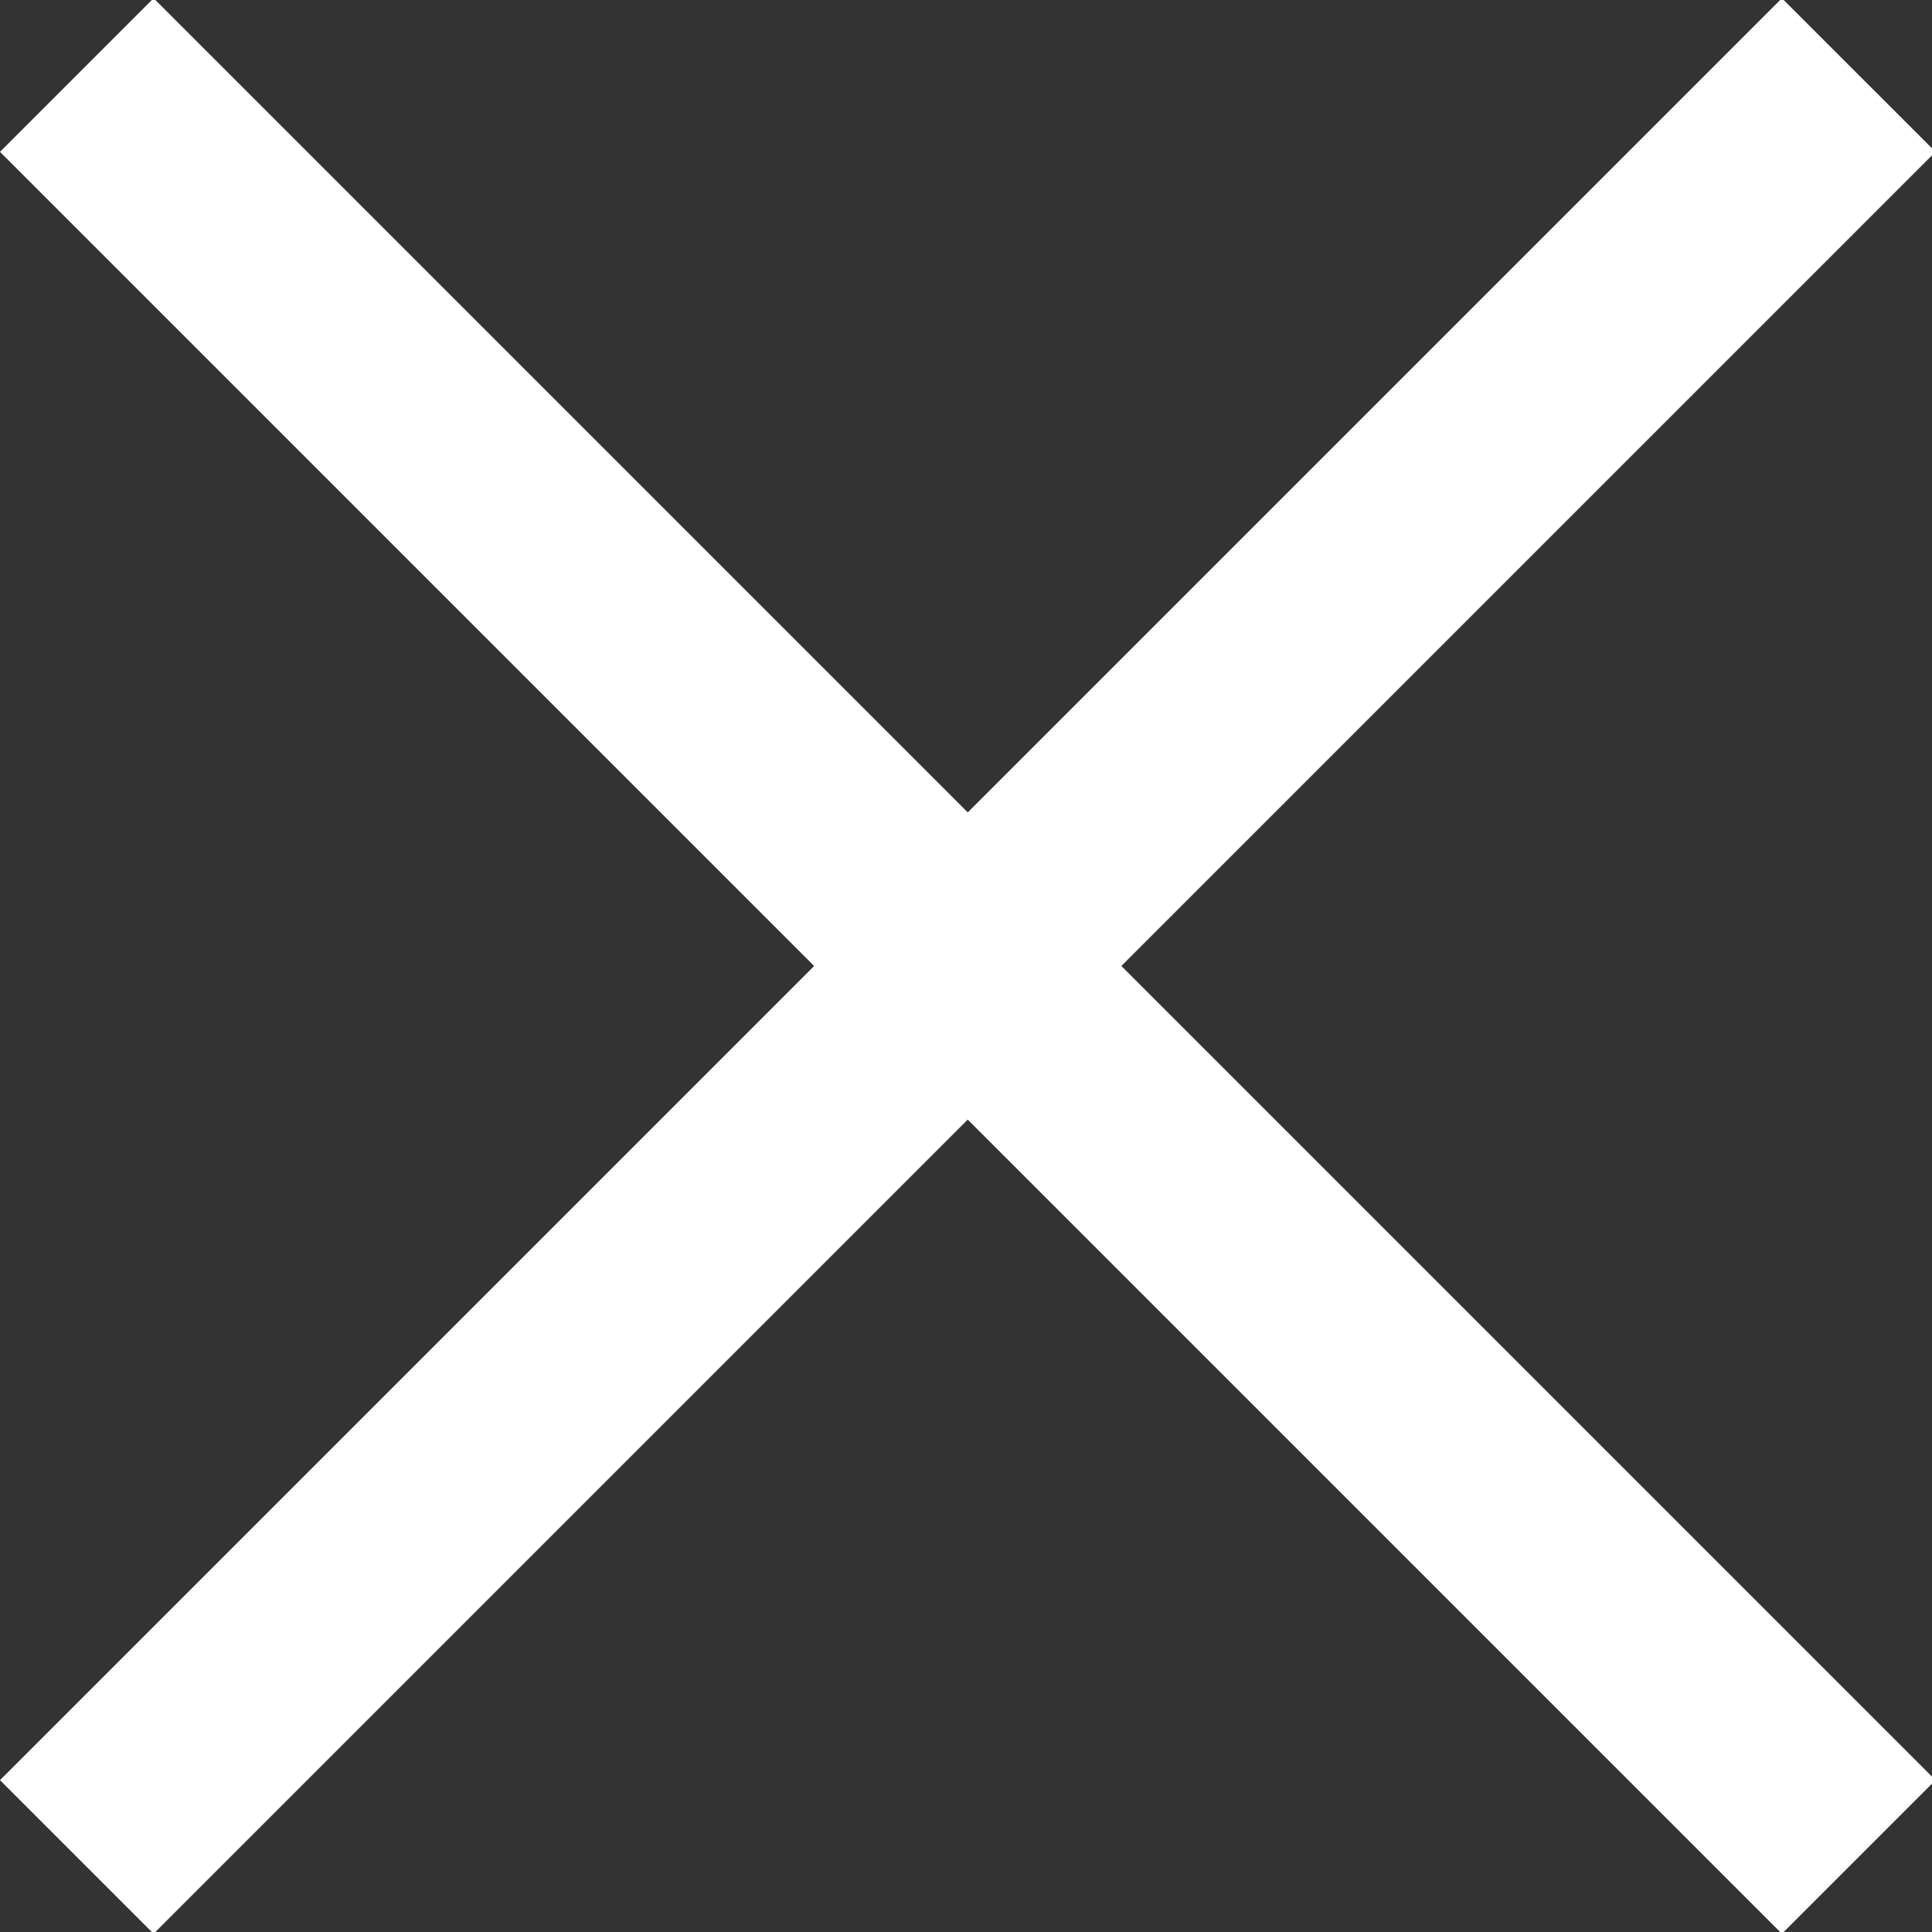
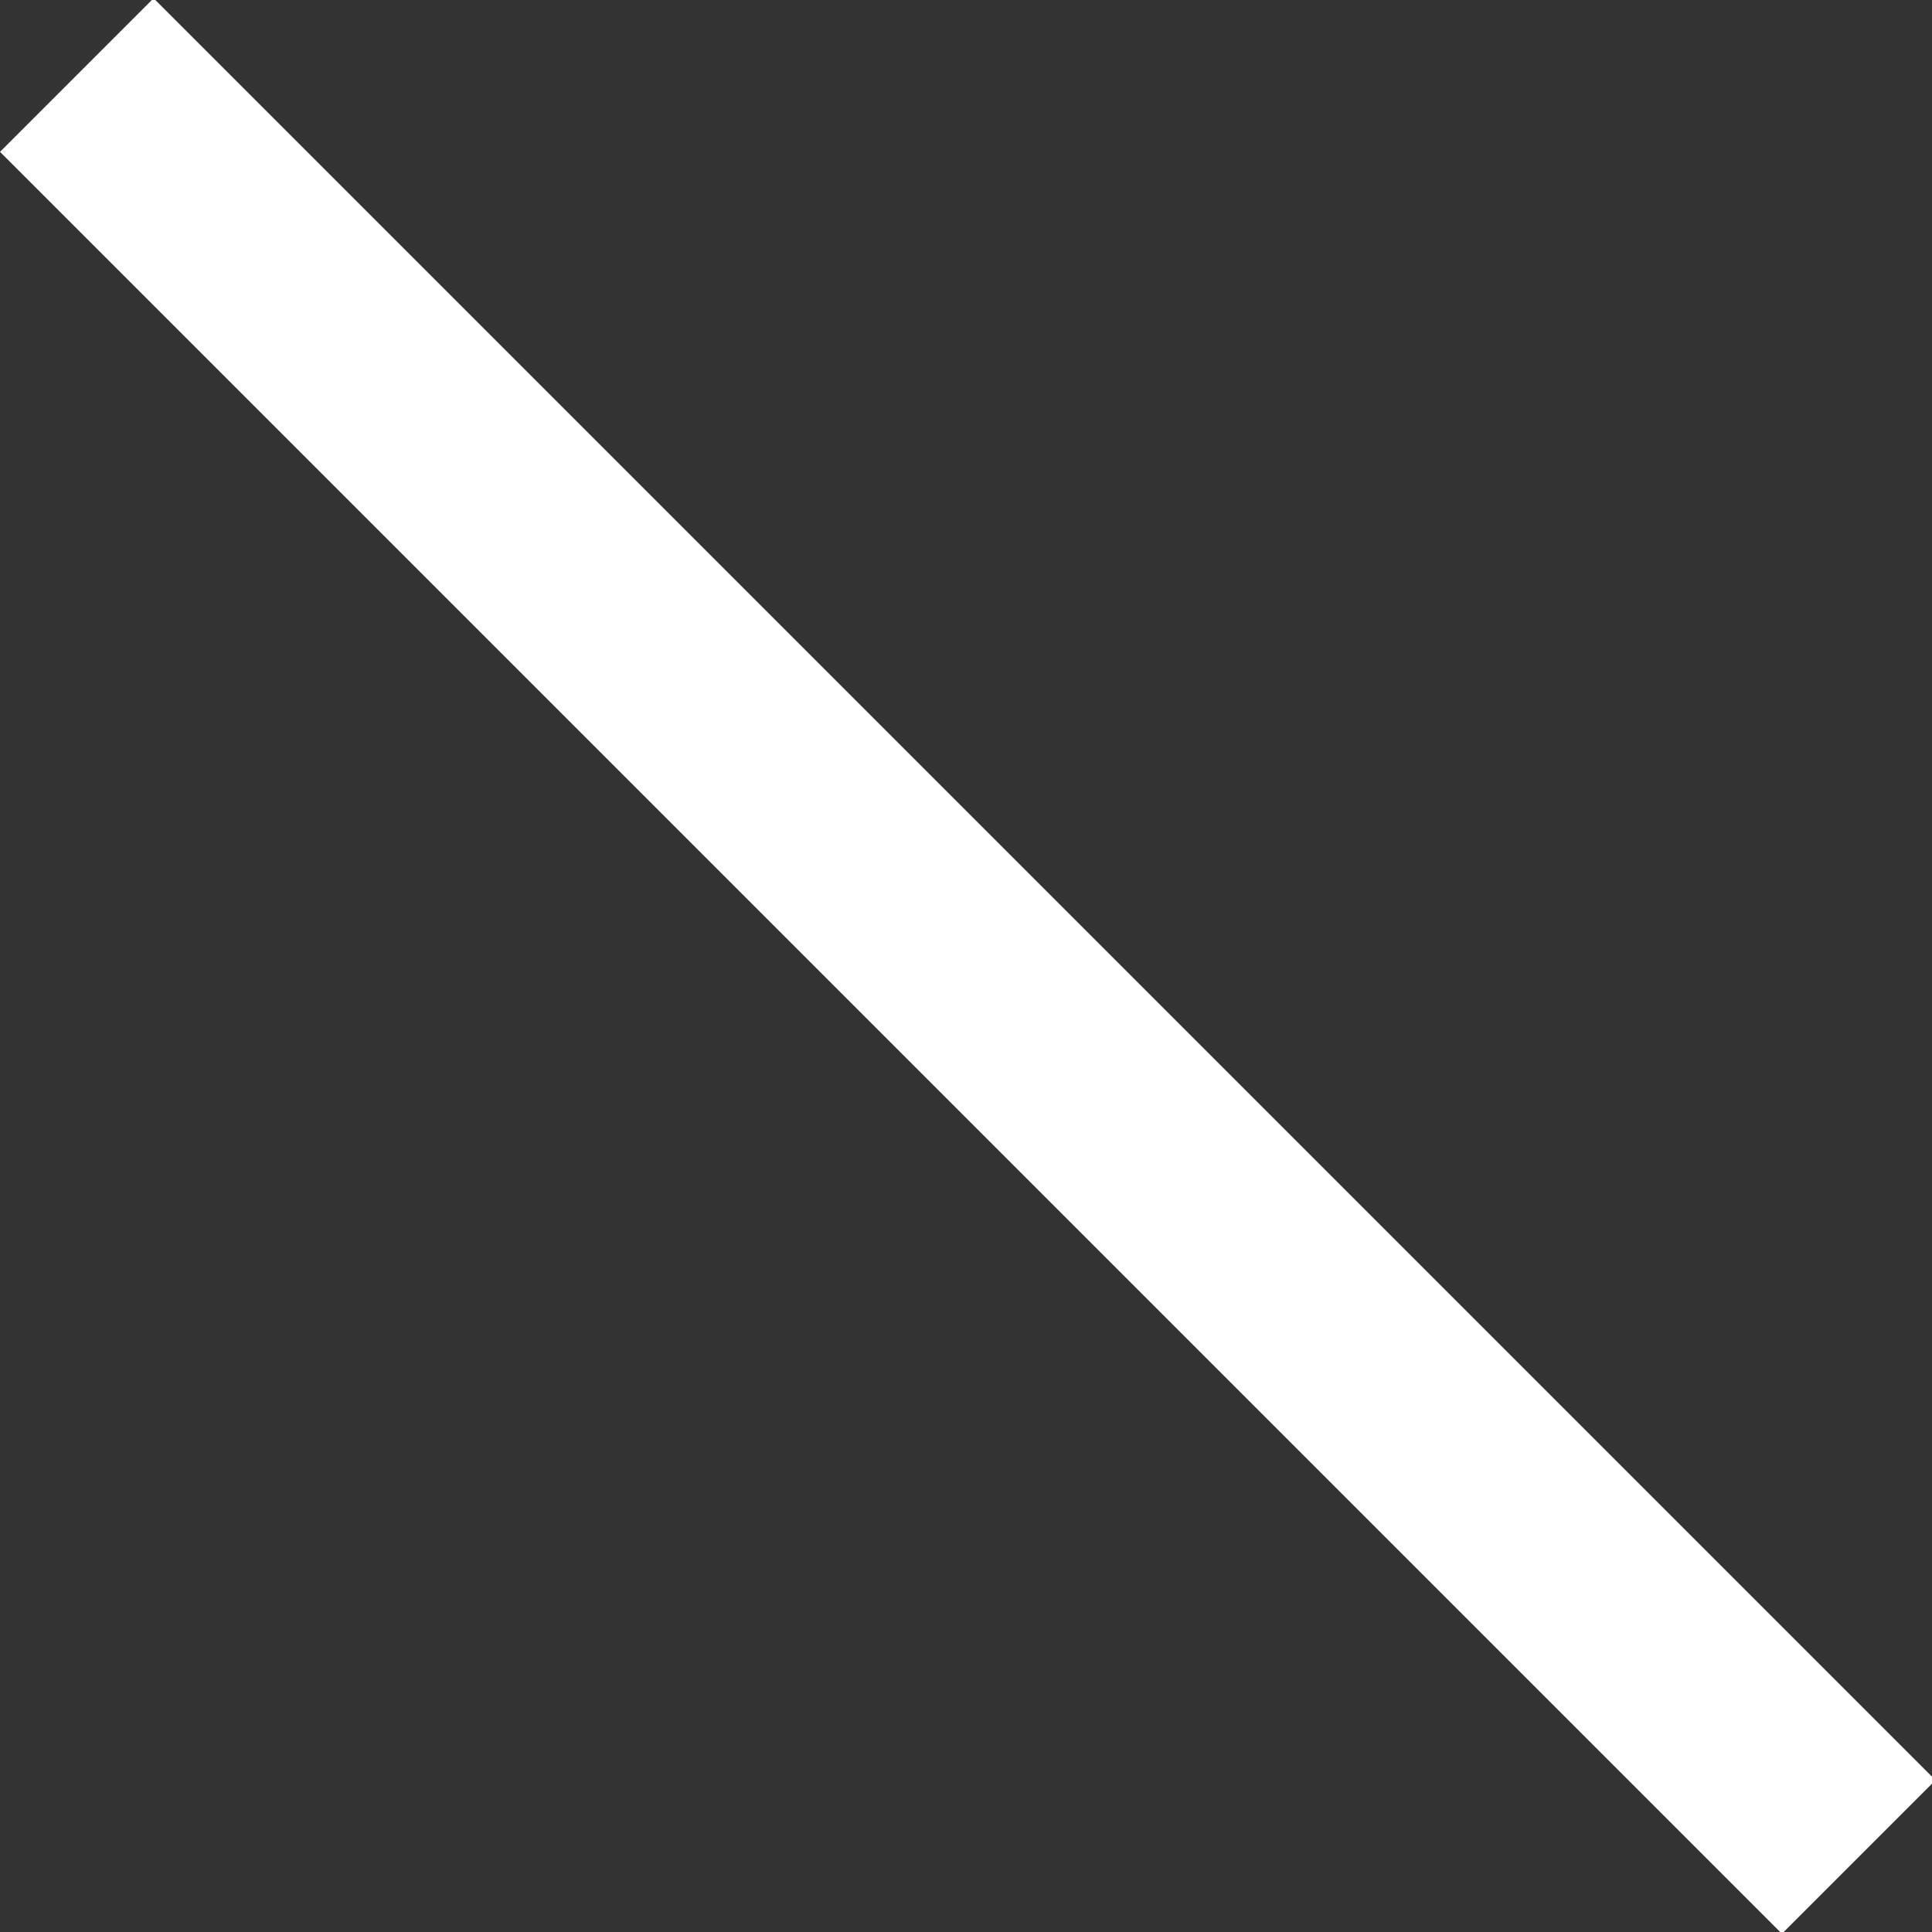
<svg xmlns="http://www.w3.org/2000/svg" width="23px" height="23px" viewBox="0 0 23 23" version="1.1">
  <rect x="0" y="0" width="23" height="23" fill="#333333" stroke="none" />
  <title>Icon/Luk</title>
  <desc>Created with Sketch.</desc>
  <defs />
  <g id="Menu-desktop-sprog-" stroke="none" stroke-width="1" fill="none" fill-rule="evenodd" transform="translate(-1341, -34)">
    <g id="Icon/Luk-grøn" transform="translate(1341, 33)" fill="#D4E600">
      <g id="Icon/Luk">
        <polygon id="Rectangle-2" fill="#ffffff" transform="translate(11.521, 12.5) rotate(-315) translate(-11.521, -12.5) " points="-3.479 11.207 26.521 11.207 26.521 13.793 -3.479 13.793" />
-         <polygon id="Rectangle-2" fill="#ffffff" transform="translate(11.521, 12.5) rotate(-45) translate(-11.521, -12.5) " points="-3.479 11.207 26.521 11.207 26.521 13.793 -3.479 13.793" />
      </g>
    </g>
  </g>
</svg>